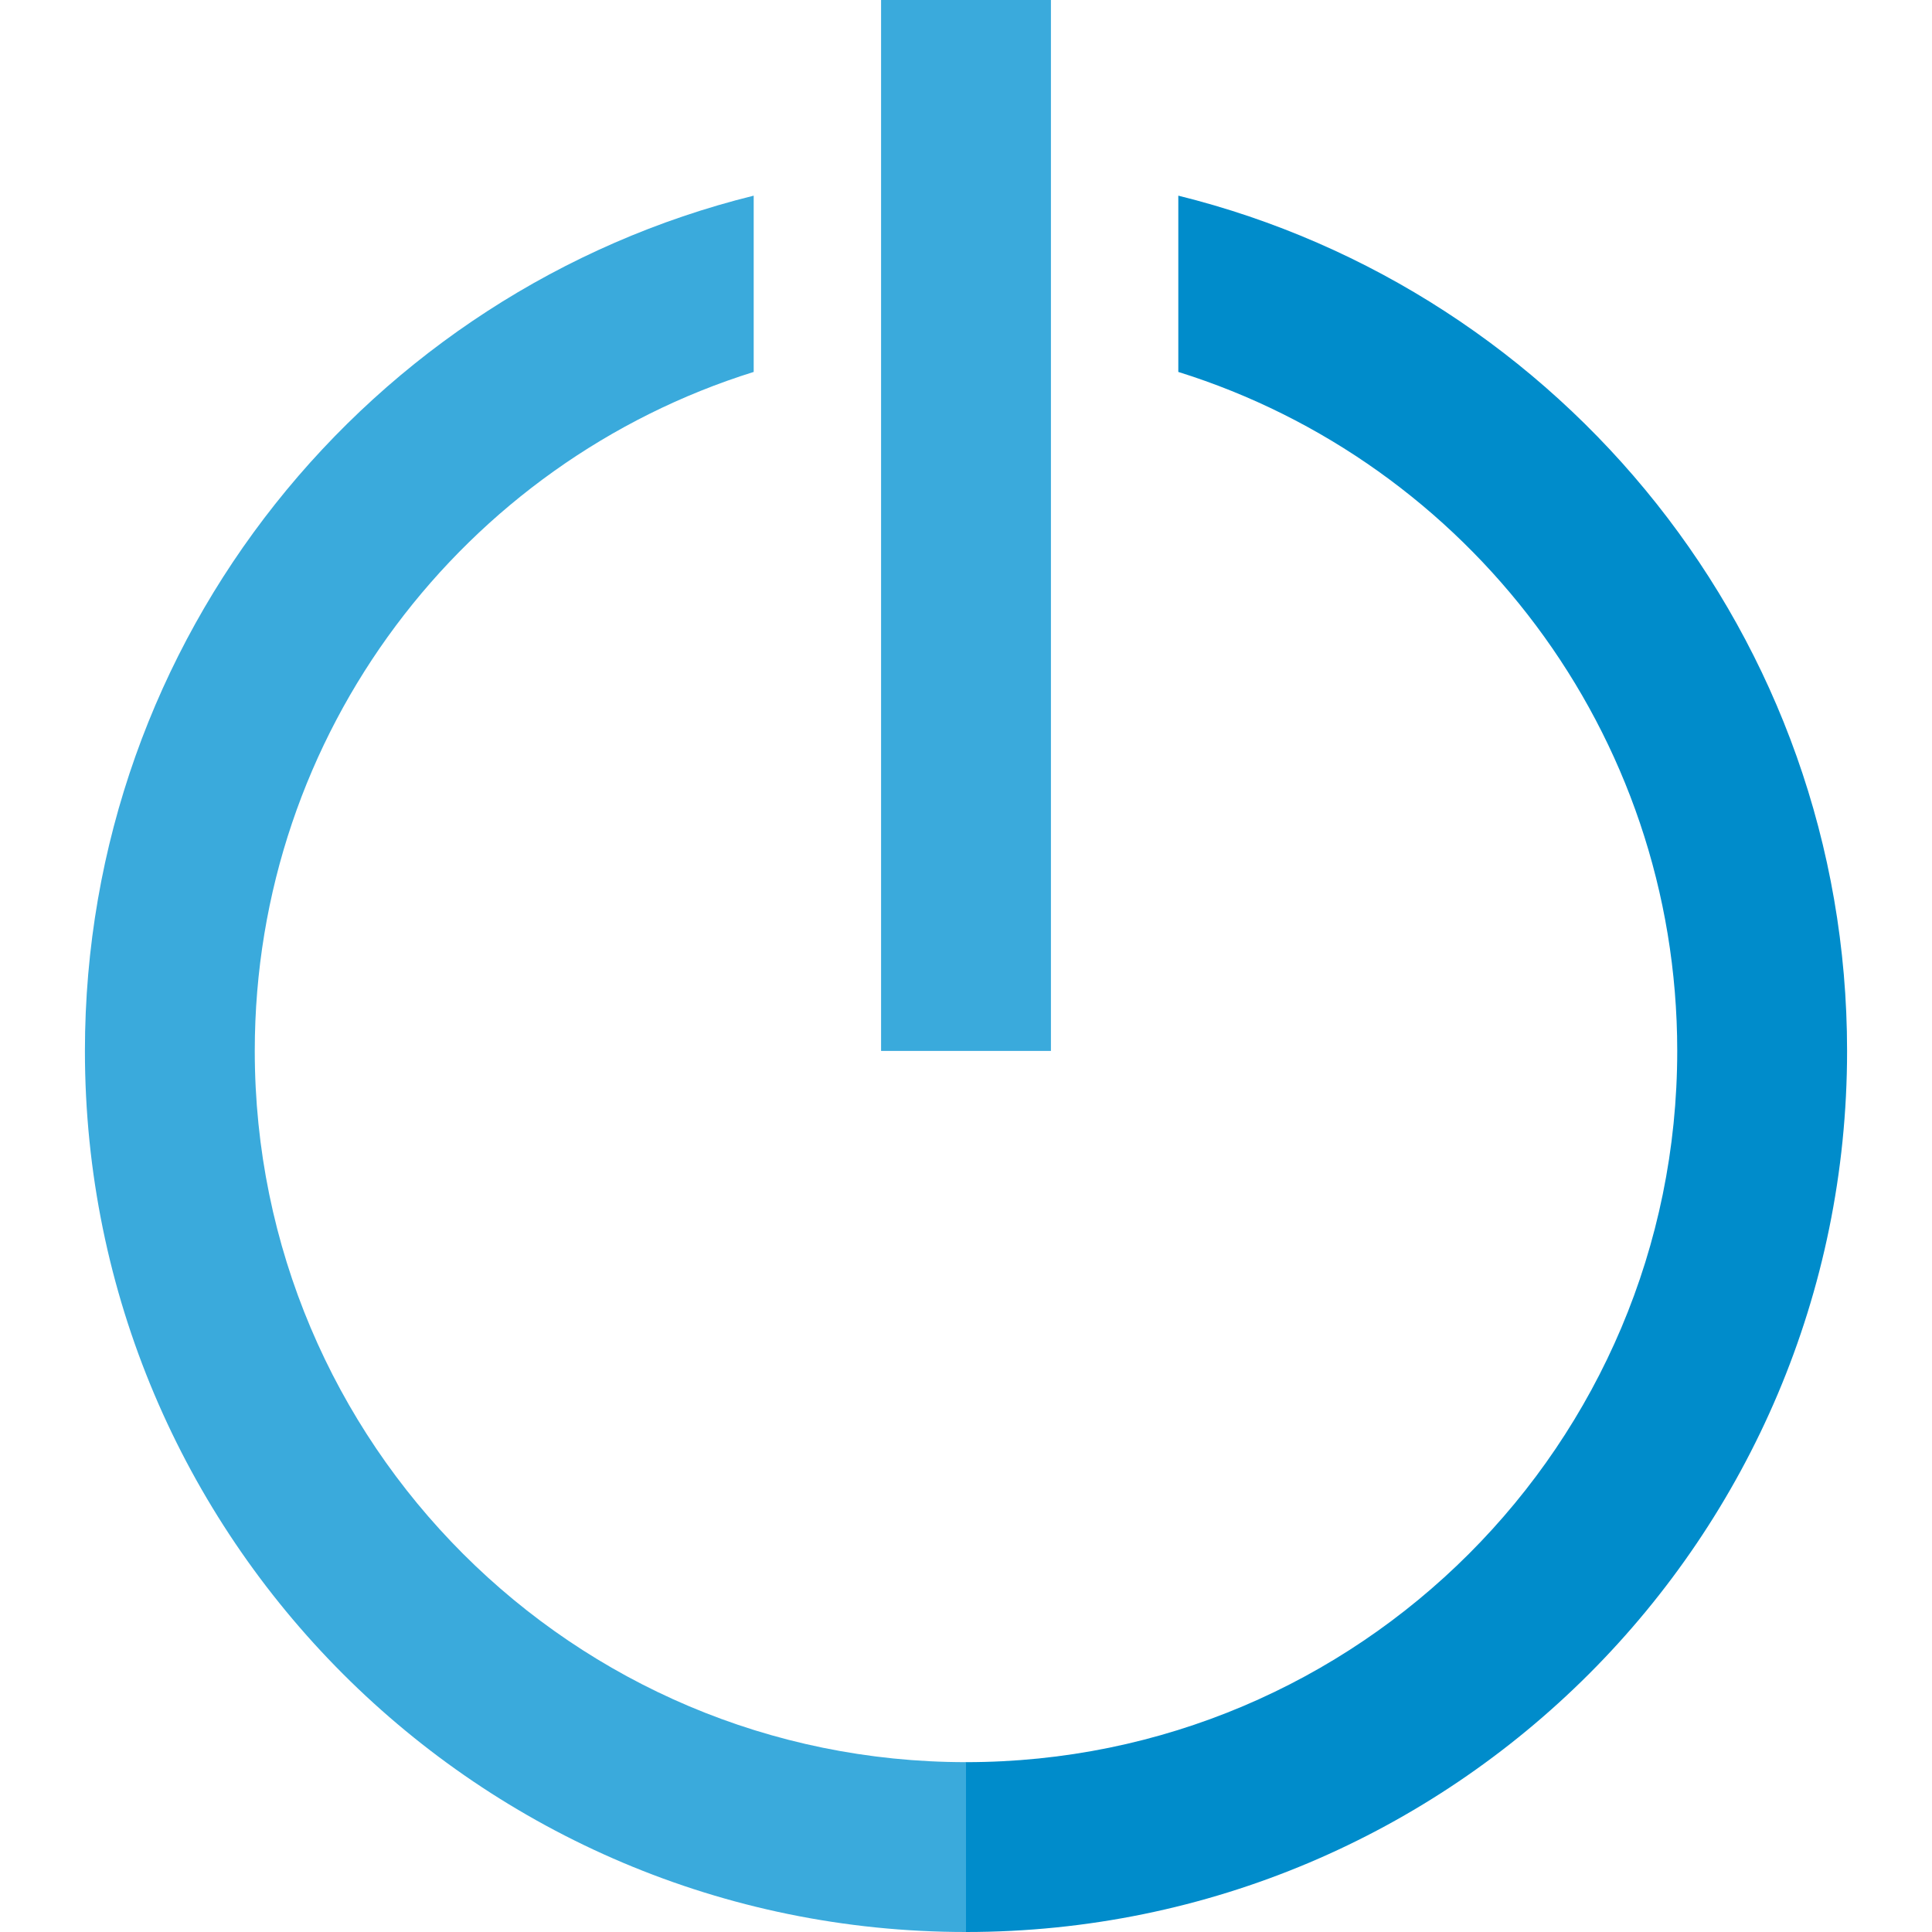
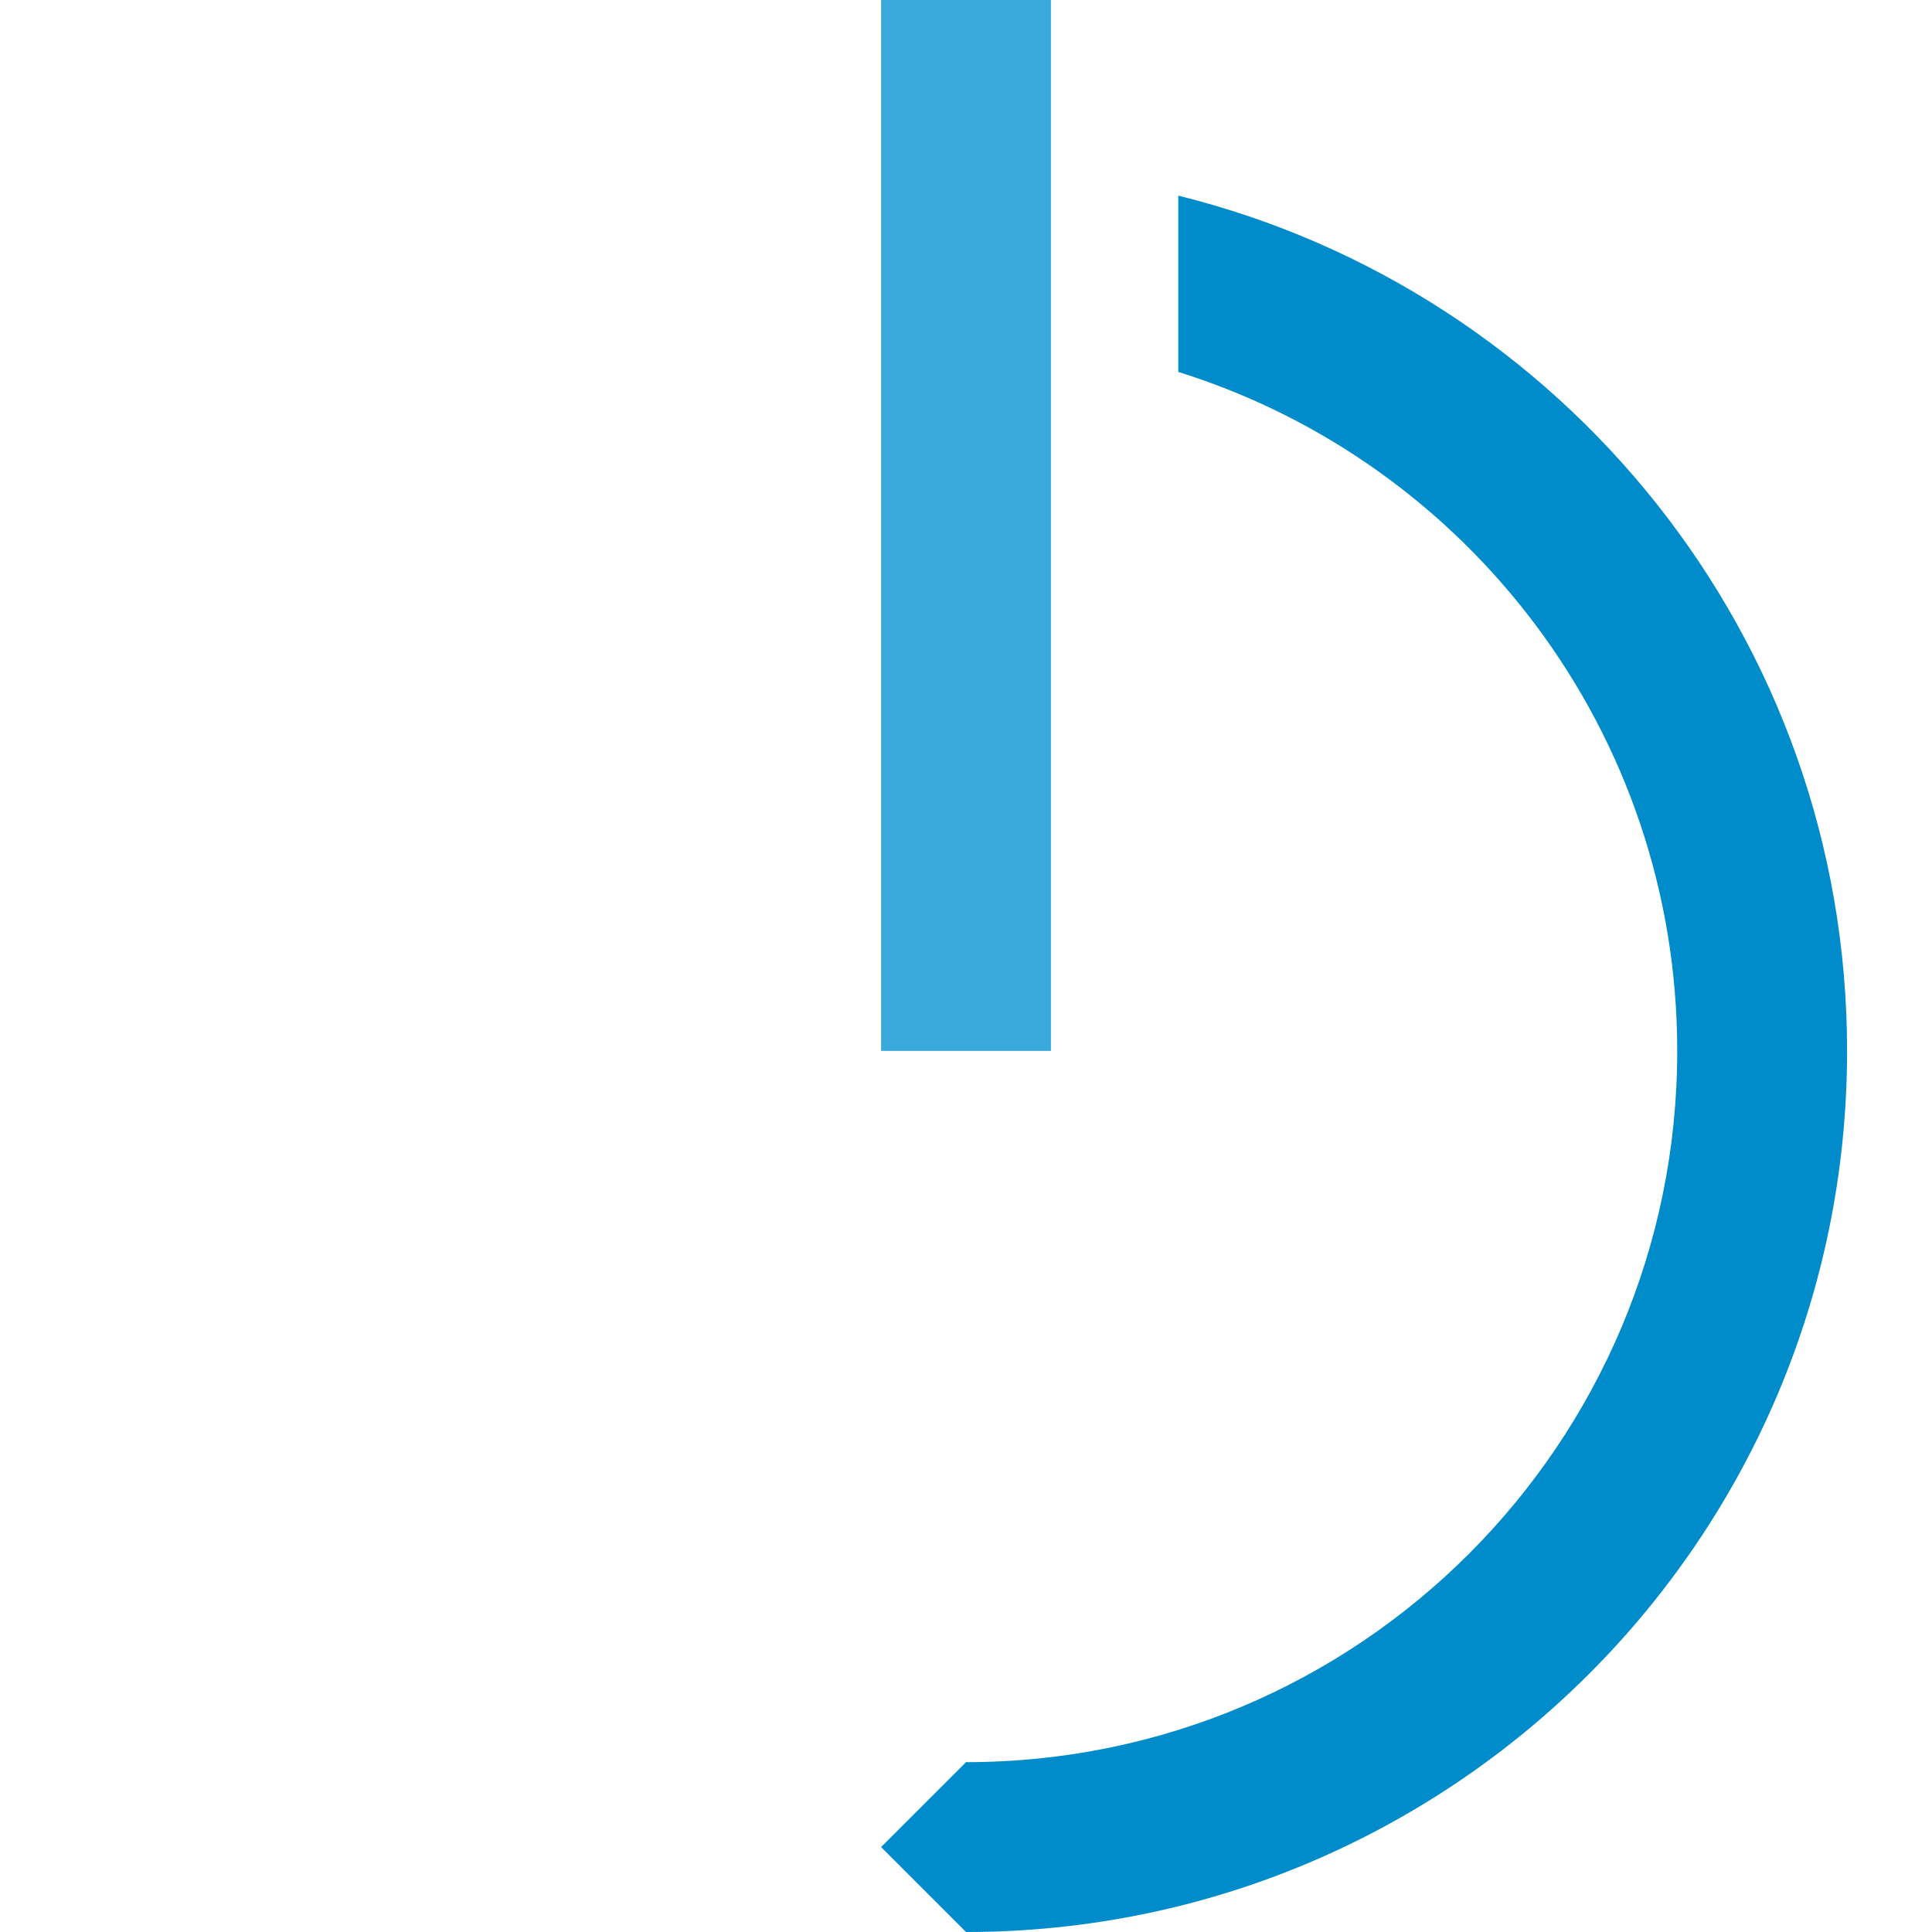
<svg xmlns="http://www.w3.org/2000/svg" version="1.1" id="Layer_1" x="0px" y="0px" viewBox="0 0 512 512" style="enable-background:new 0 0 512 512;" xml:space="preserve">
  <path style="fill:#008CCB;" d="M312.264,51.852v46.714c76.614,23.931,132.22,95.441,132.22,179.94  c0,104.097-84.387,188.484-188.484,188.484l-22.505,22.505L256,512c128.955,0,233.495-104.539,233.495-233.495  C489.495,168.95,414.037,77.034,312.264,51.852z" />
  <g>
-     <path style="fill:#3AAADC;" d="M67.516,278.505c0-84.499,55.605-156.009,132.22-179.94V51.852   C97.963,77.034,22.505,168.95,22.505,278.505C22.505,407.461,127.045,512,256,512v-45.011   C151.903,466.989,67.516,382.602,67.516,278.505z" />
    <rect x="233.495" style="fill:#3AAADC;" width="45.011" height="278.505" />
  </g>
  <g>
</g>
  <g>
</g>
  <g>
</g>
  <g>
</g>
  <g>
</g>
  <g>
</g>
  <g>
</g>
  <g>
</g>
  <g>
</g>
  <g>
</g>
  <g>
</g>
  <g>
</g>
  <g>
</g>
  <g>
</g>
  <g>
</g>
</svg>